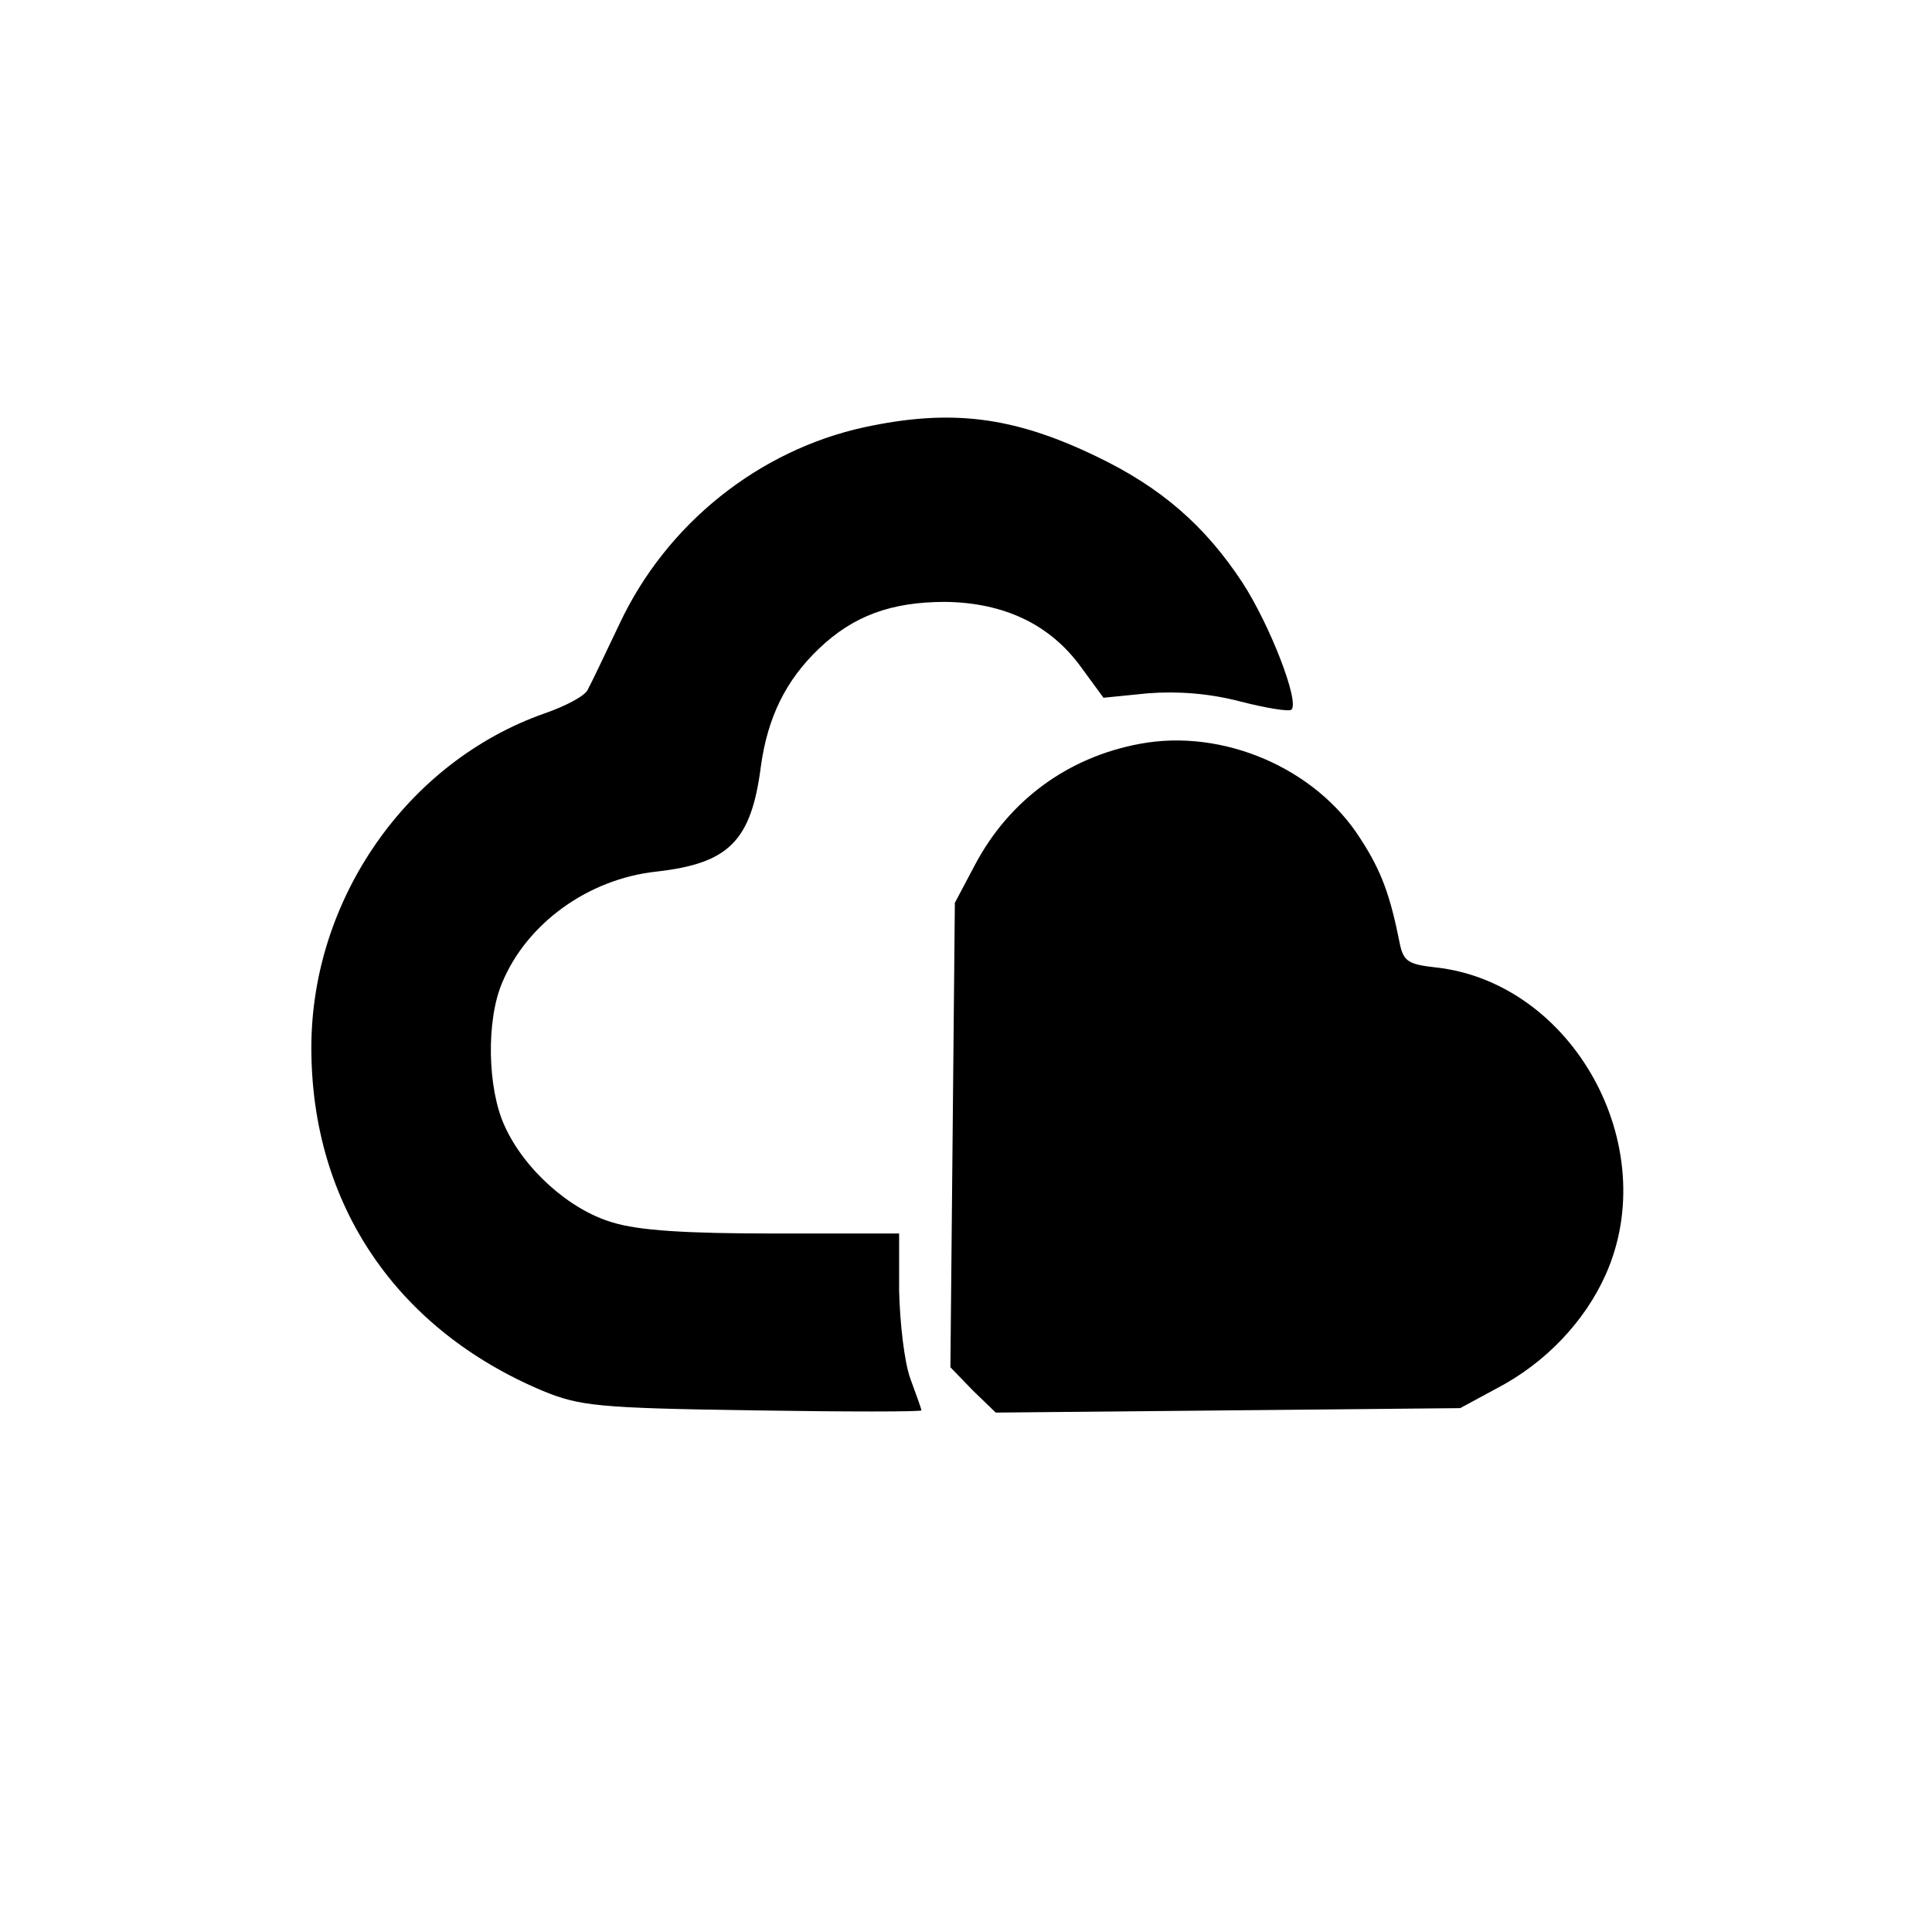
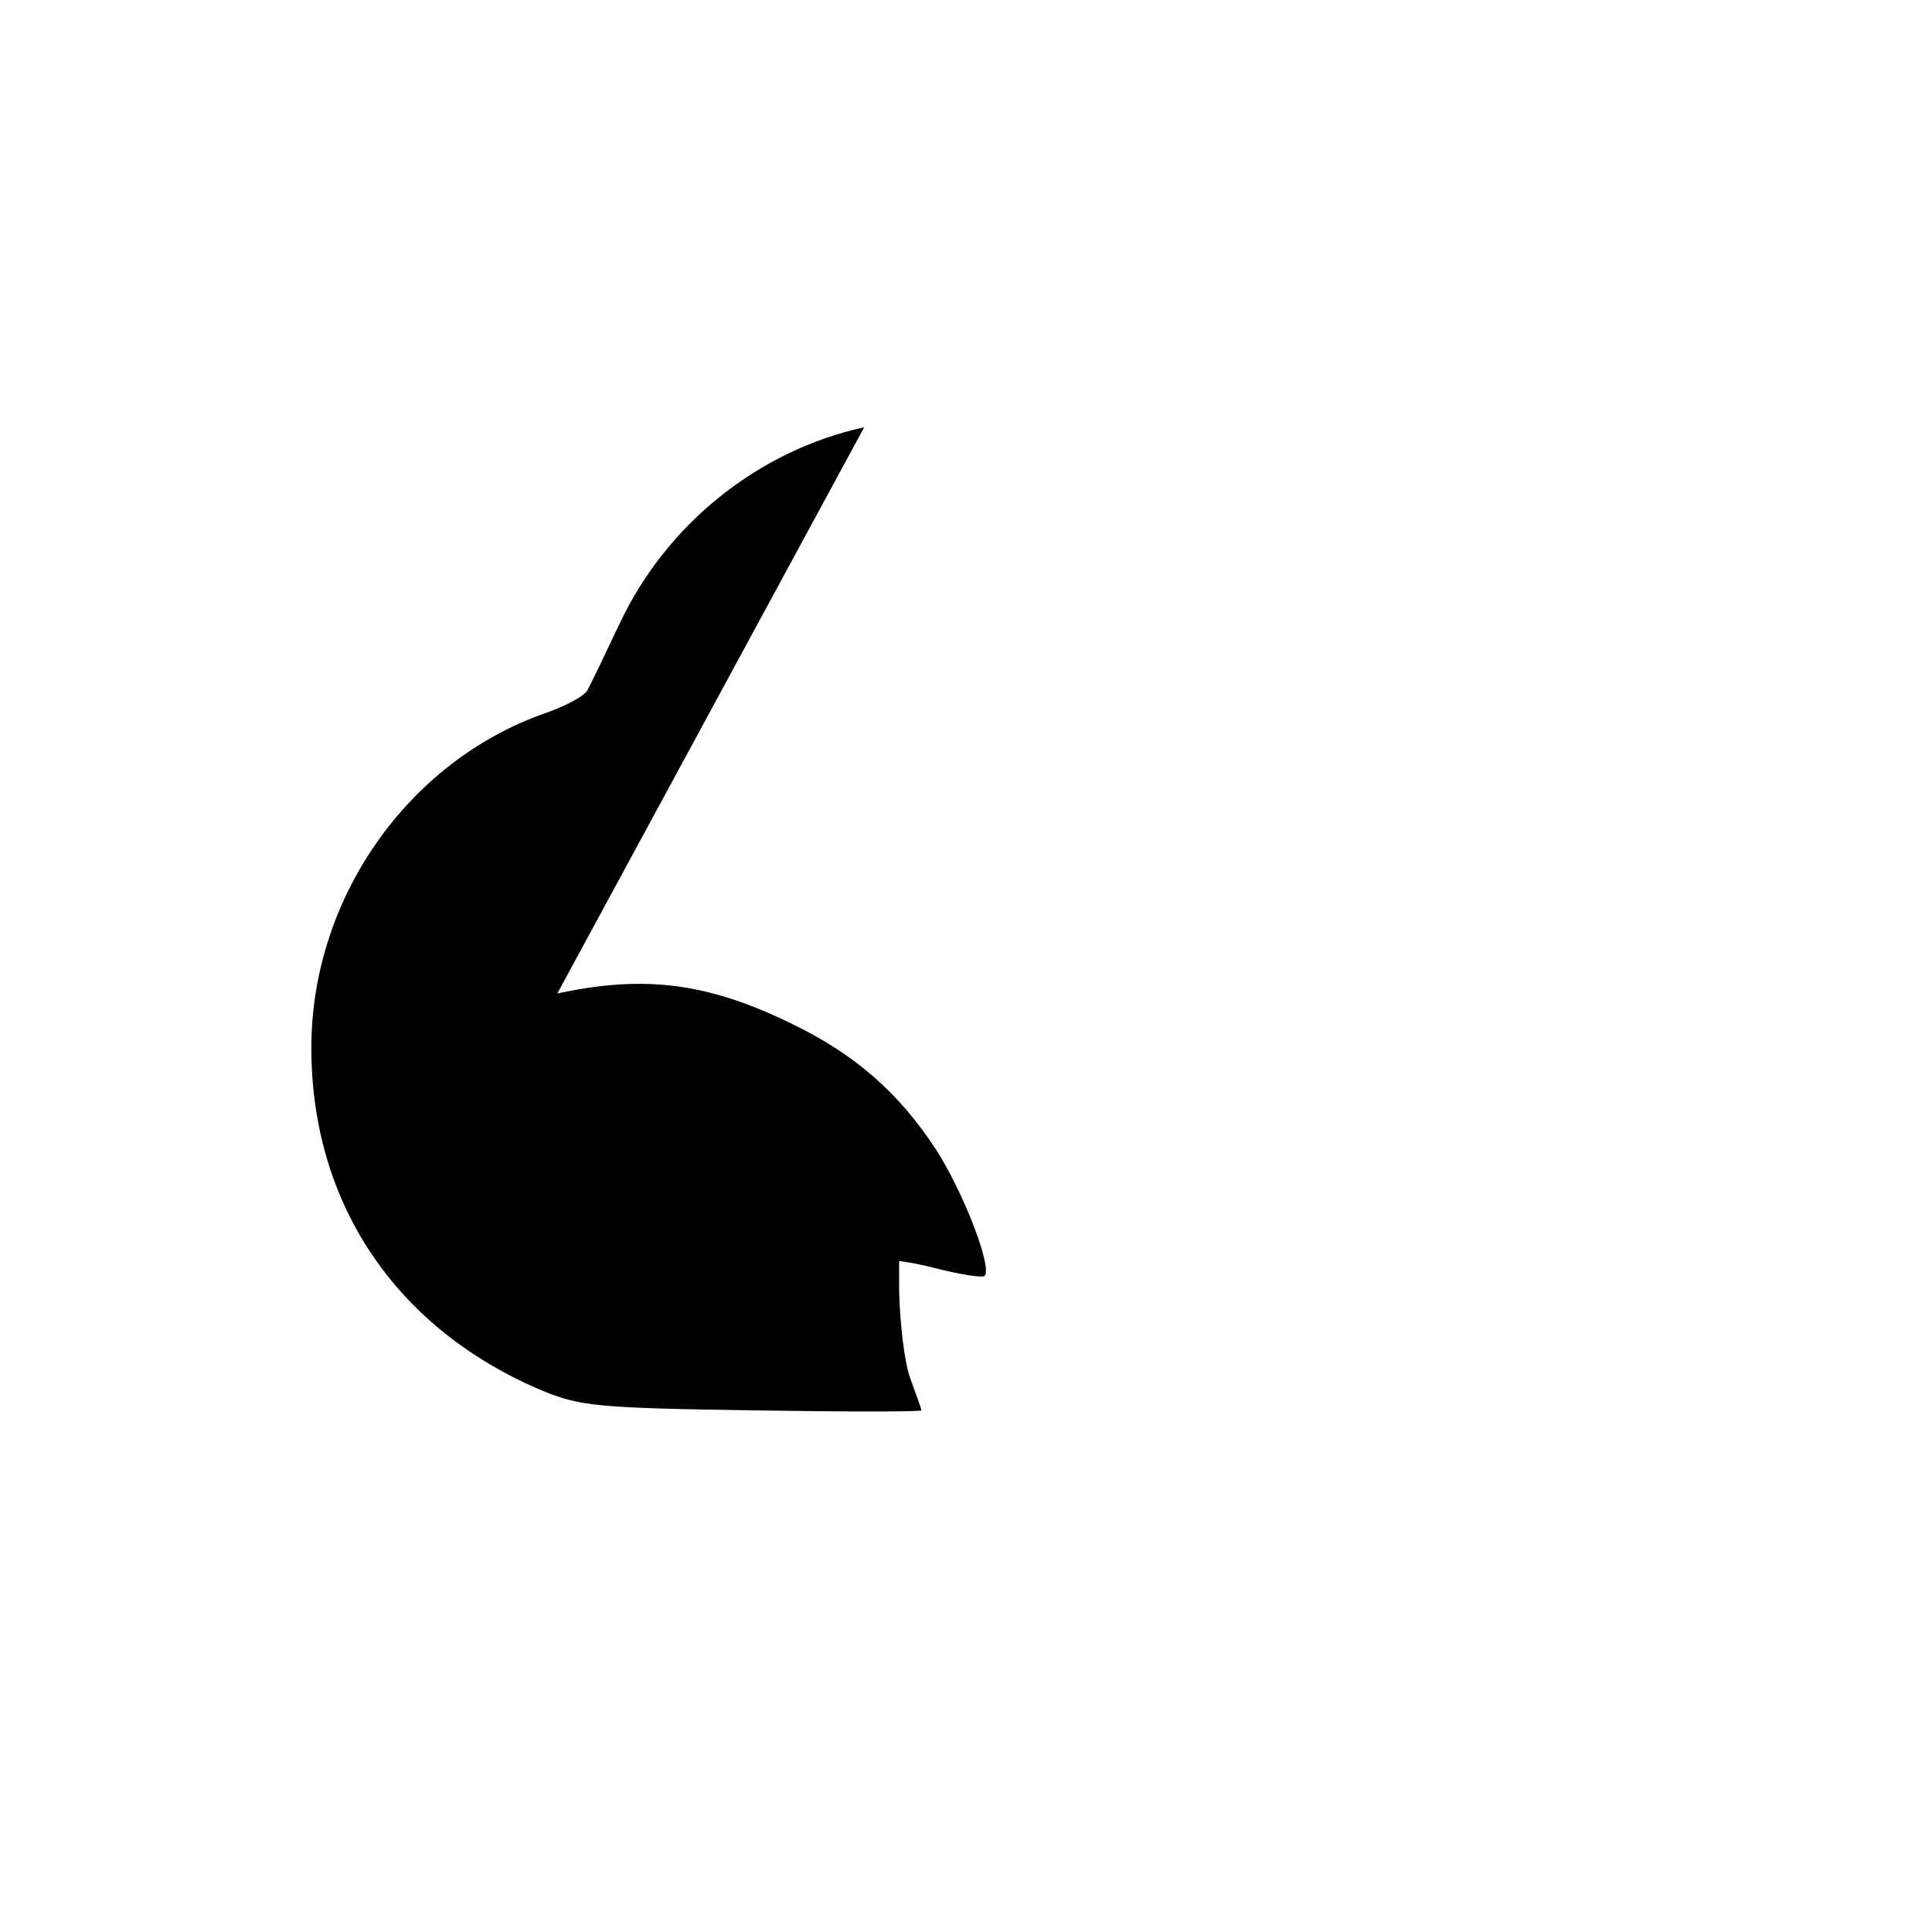
<svg xmlns="http://www.w3.org/2000/svg" version="1.0" width="260pt" height="260pt" viewBox="0 0 260 260" preserveAspectRatio="xMidYMid meet">
  <g transform="translate(0,260) scale(0.1,-0.1)" fill="#000000" stroke="none">
-     <path d="M1163 2025 c-142 -31 -266 -130 -329 -264 -20 -42 -39 -82 -43 -89 -3 -8 -29 -22 -58 -32 -185 -65 -314 -250 -314 -450 0 -210 114 -379 312 -462 49 -20 73 -23 282 -26 125 -2 227 -2 227 0 0 2 -7 21 -15 43 -8 22 -14 75 -15 118 l0 77 -168 0 c-119 0 -183 4 -218 15 -58 17 -119 72 -145 130 -23 50 -25 142 -3 193 33 79 115 139 207 149 98 11 128 41 141 142 9 65 33 115 78 158 46 44 97 63 170 63 79 -1 141 -30 183 -88 l30 -41 60 6 c40 3 82 0 124 -11 35 -9 66 -14 69 -11 11 11 -29 114 -66 171 -50 76 -109 128 -197 170 -112 54 -196 64 -312 39z" />
-     <path d="M1534 1599 c-97 -18 -176 -76 -222 -163 l-27 -51 -3 -313 -3 -312 30 -31 31 -30 312 3 313 3 50 27 c65 34 118 90 146 153 77 173 -44 392 -228 413 -37 4 -44 8 -49 31 -13 66 -25 99 -53 142 -60 95 -185 149 -297 128z" />
+     <path d="M1163 2025 c-142 -31 -266 -130 -329 -264 -20 -42 -39 -82 -43 -89 -3 -8 -29 -22 -58 -32 -185 -65 -314 -250 -314 -450 0 -210 114 -379 312 -462 49 -20 73 -23 282 -26 125 -2 227 -2 227 0 0 2 -7 21 -15 43 -8 22 -14 75 -15 118 l0 77 -168 0 l30 -41 60 6 c40 3 82 0 124 -11 35 -9 66 -14 69 -11 11 11 -29 114 -66 171 -50 76 -109 128 -197 170 -112 54 -196 64 -312 39z" />
  </g>
</svg>